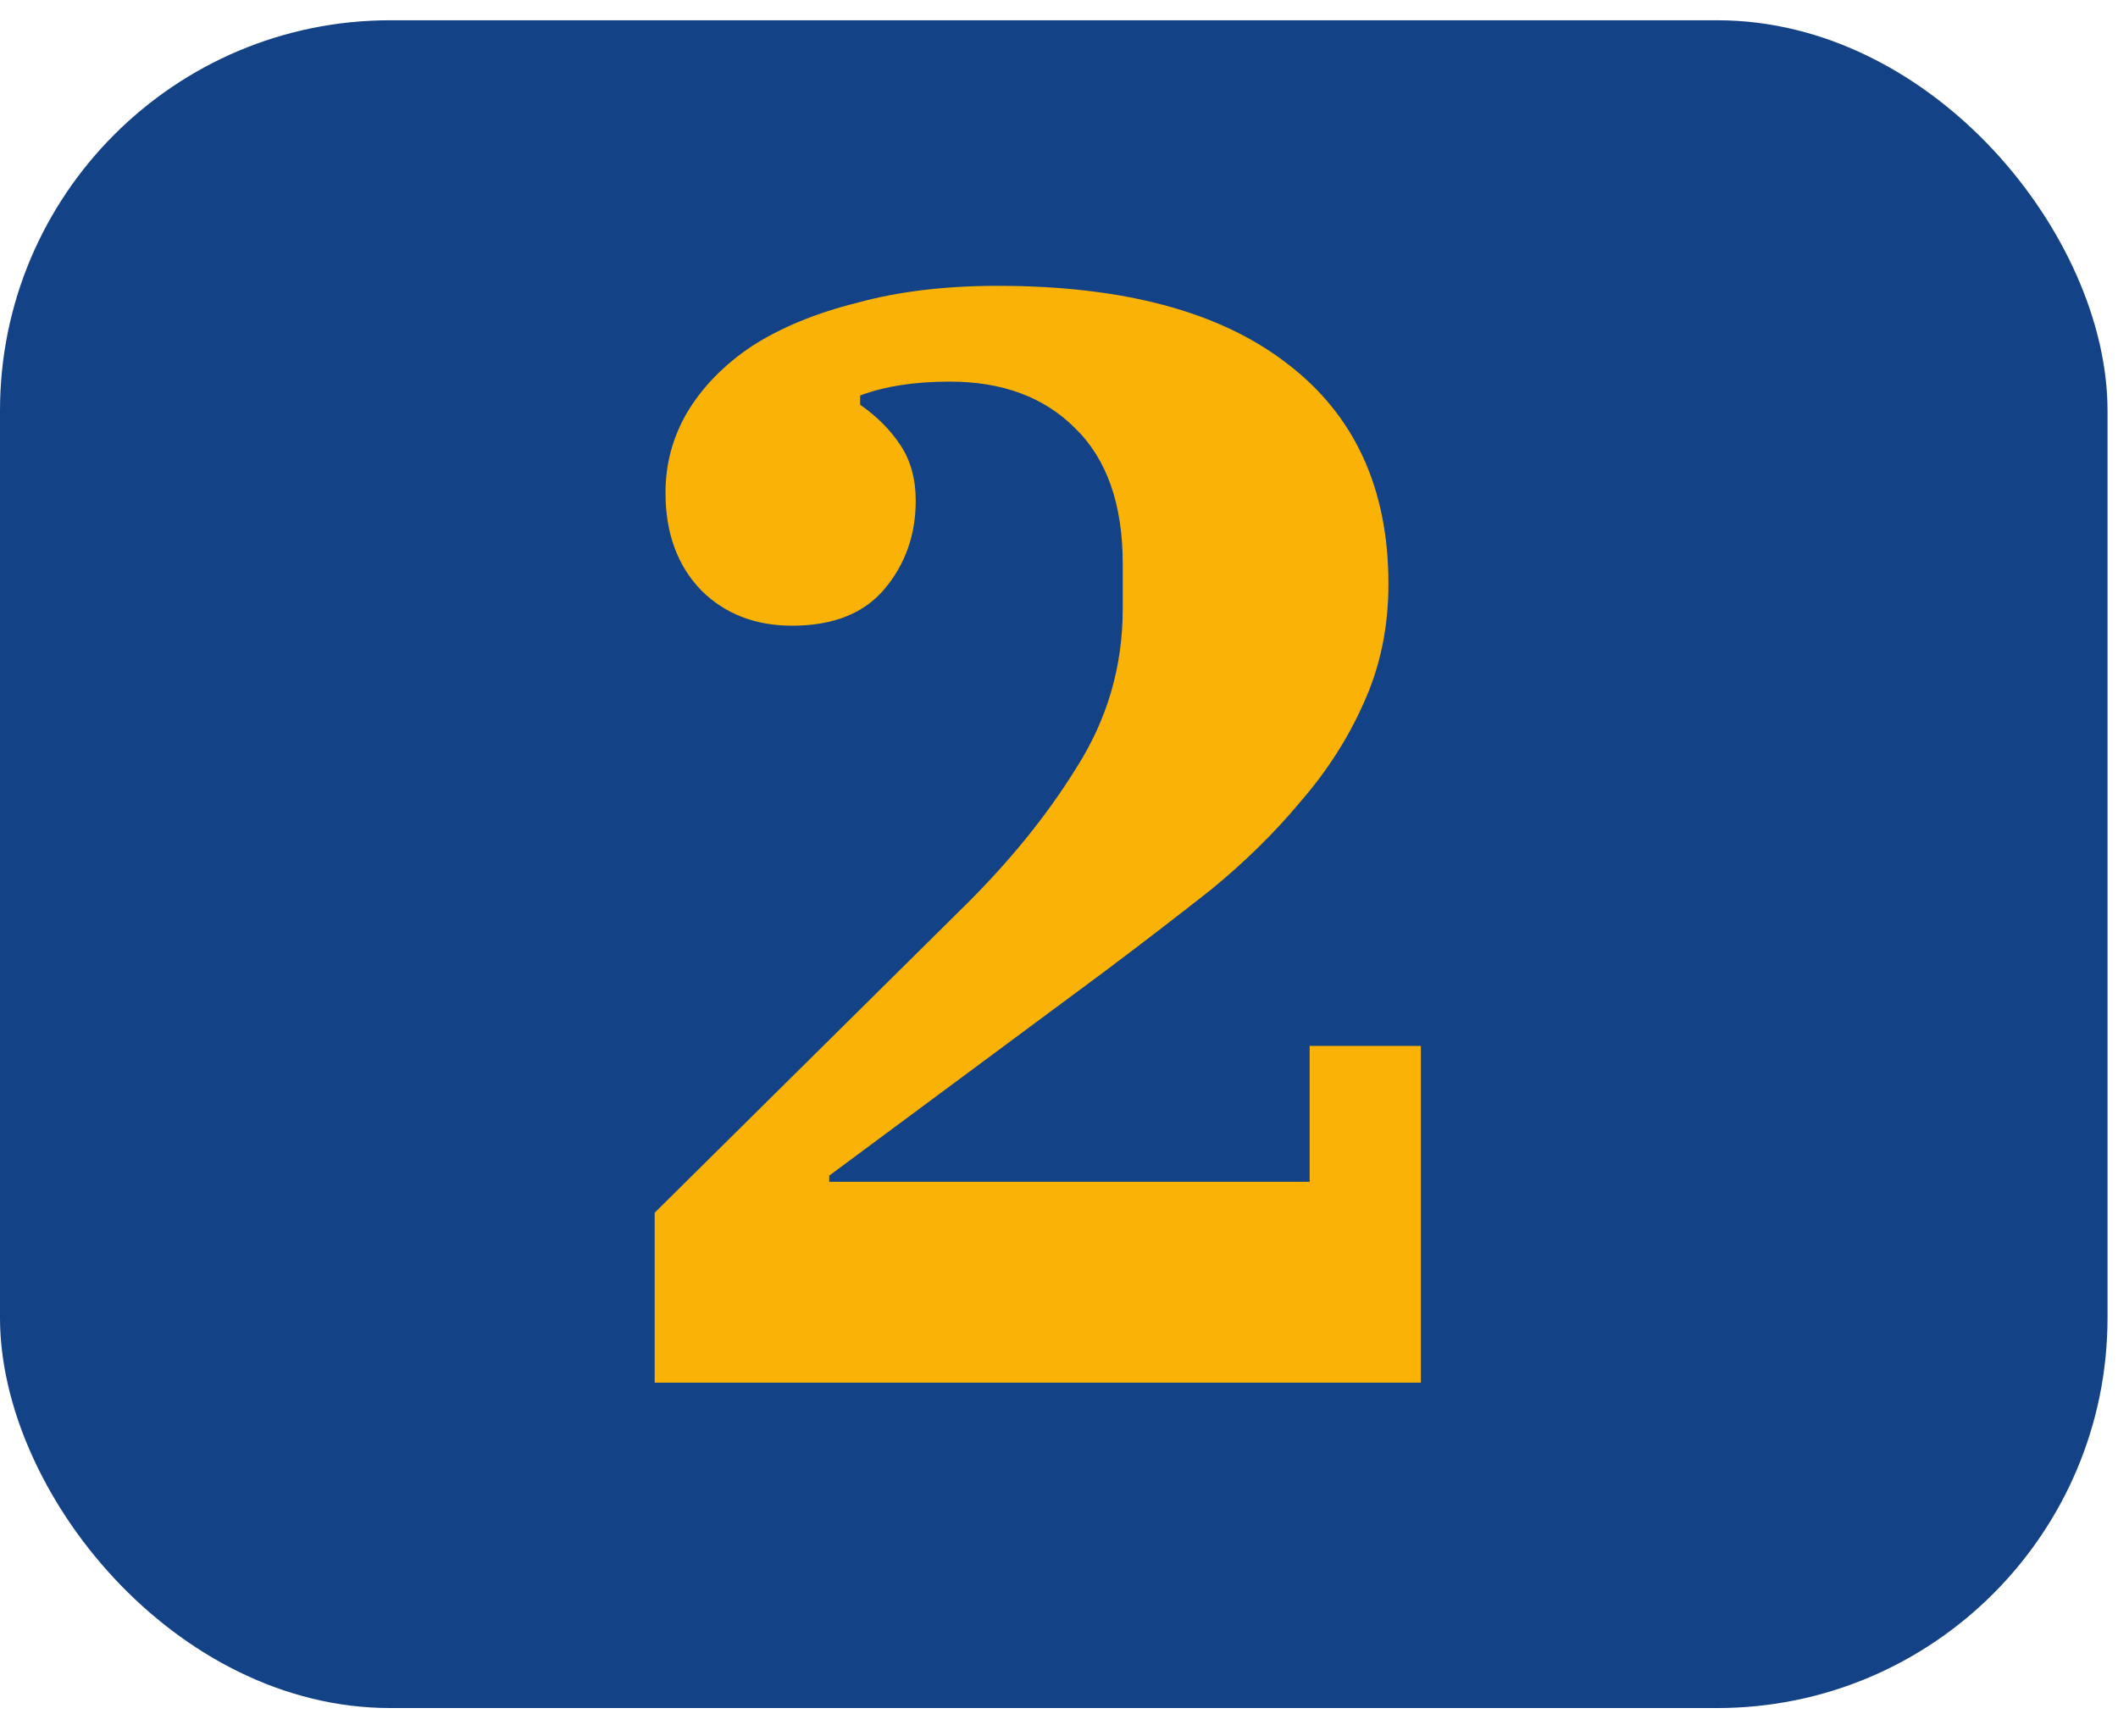
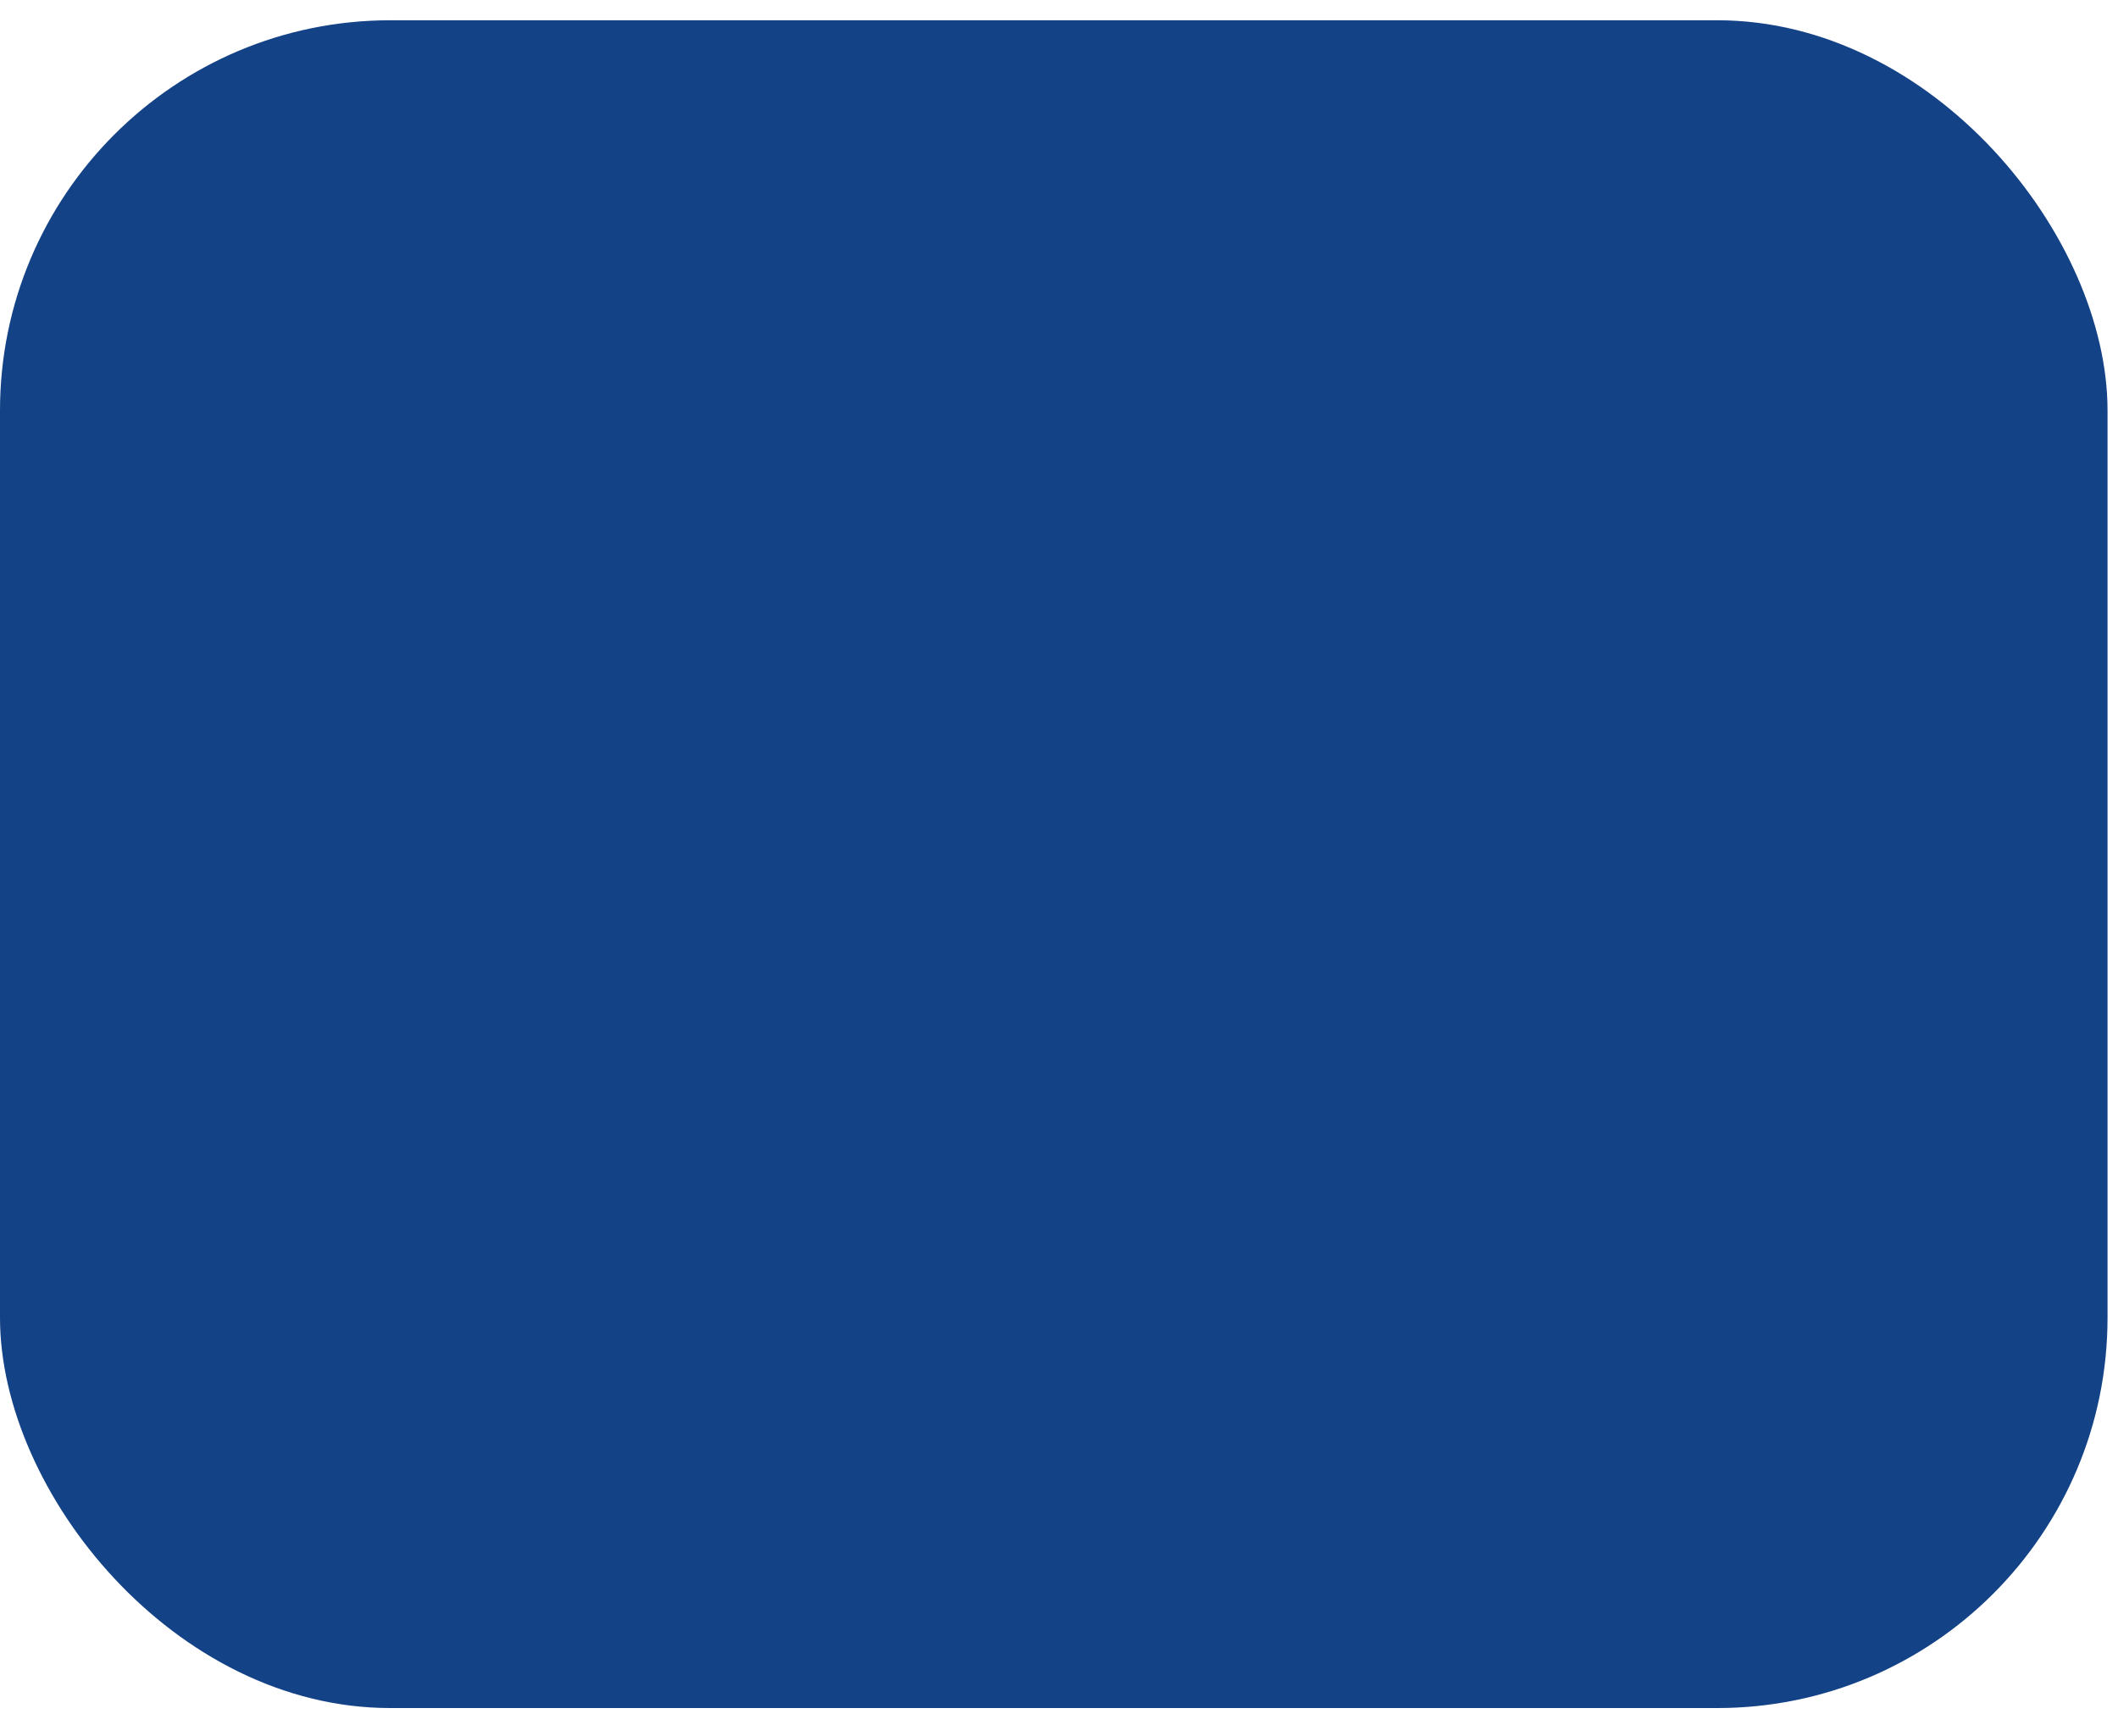
<svg xmlns="http://www.w3.org/2000/svg" width="72" height="59" viewBox="0 0 72 59" fill="none">
  <rect y="0.689" width="71.644" height="57.372" rx="13.267" fill="#134286" />
-   <path d="M22.255 41.224L32.653 30.931C34.263 29.356 35.576 27.745 36.591 26.1C37.642 24.454 38.167 22.651 38.167 20.691V19.168C38.167 17.138 37.624 15.597 36.539 14.547C35.489 13.497 34.071 12.972 32.285 12.972C31.095 12.972 30.08 13.129 29.24 13.444V13.759C29.8 14.144 30.255 14.6 30.605 15.125C30.955 15.65 31.13 16.28 31.13 17.015C31.13 18.17 30.78 19.168 30.08 20.008C29.38 20.849 28.329 21.269 26.929 21.269C25.669 21.269 24.636 20.866 23.831 20.061C23.026 19.221 22.623 18.118 22.623 16.753C22.623 15.772 22.868 14.862 23.358 14.022C23.883 13.147 24.618 12.394 25.564 11.764C26.544 11.134 27.734 10.643 29.134 10.293C30.535 9.908 32.128 9.716 33.913 9.716C38.184 9.716 41.458 10.591 43.733 12.341C46.044 14.092 47.199 16.595 47.199 19.851C47.199 21.321 46.919 22.669 46.359 23.894C45.834 25.085 45.116 26.205 44.206 27.255C43.331 28.305 42.315 29.303 41.16 30.248C40.005 31.159 38.797 32.086 37.537 33.032L28.189 39.963V40.173H44.521V35.552H48.302V47H22.255V41.224Z" fill="#FAB207" />
</svg>